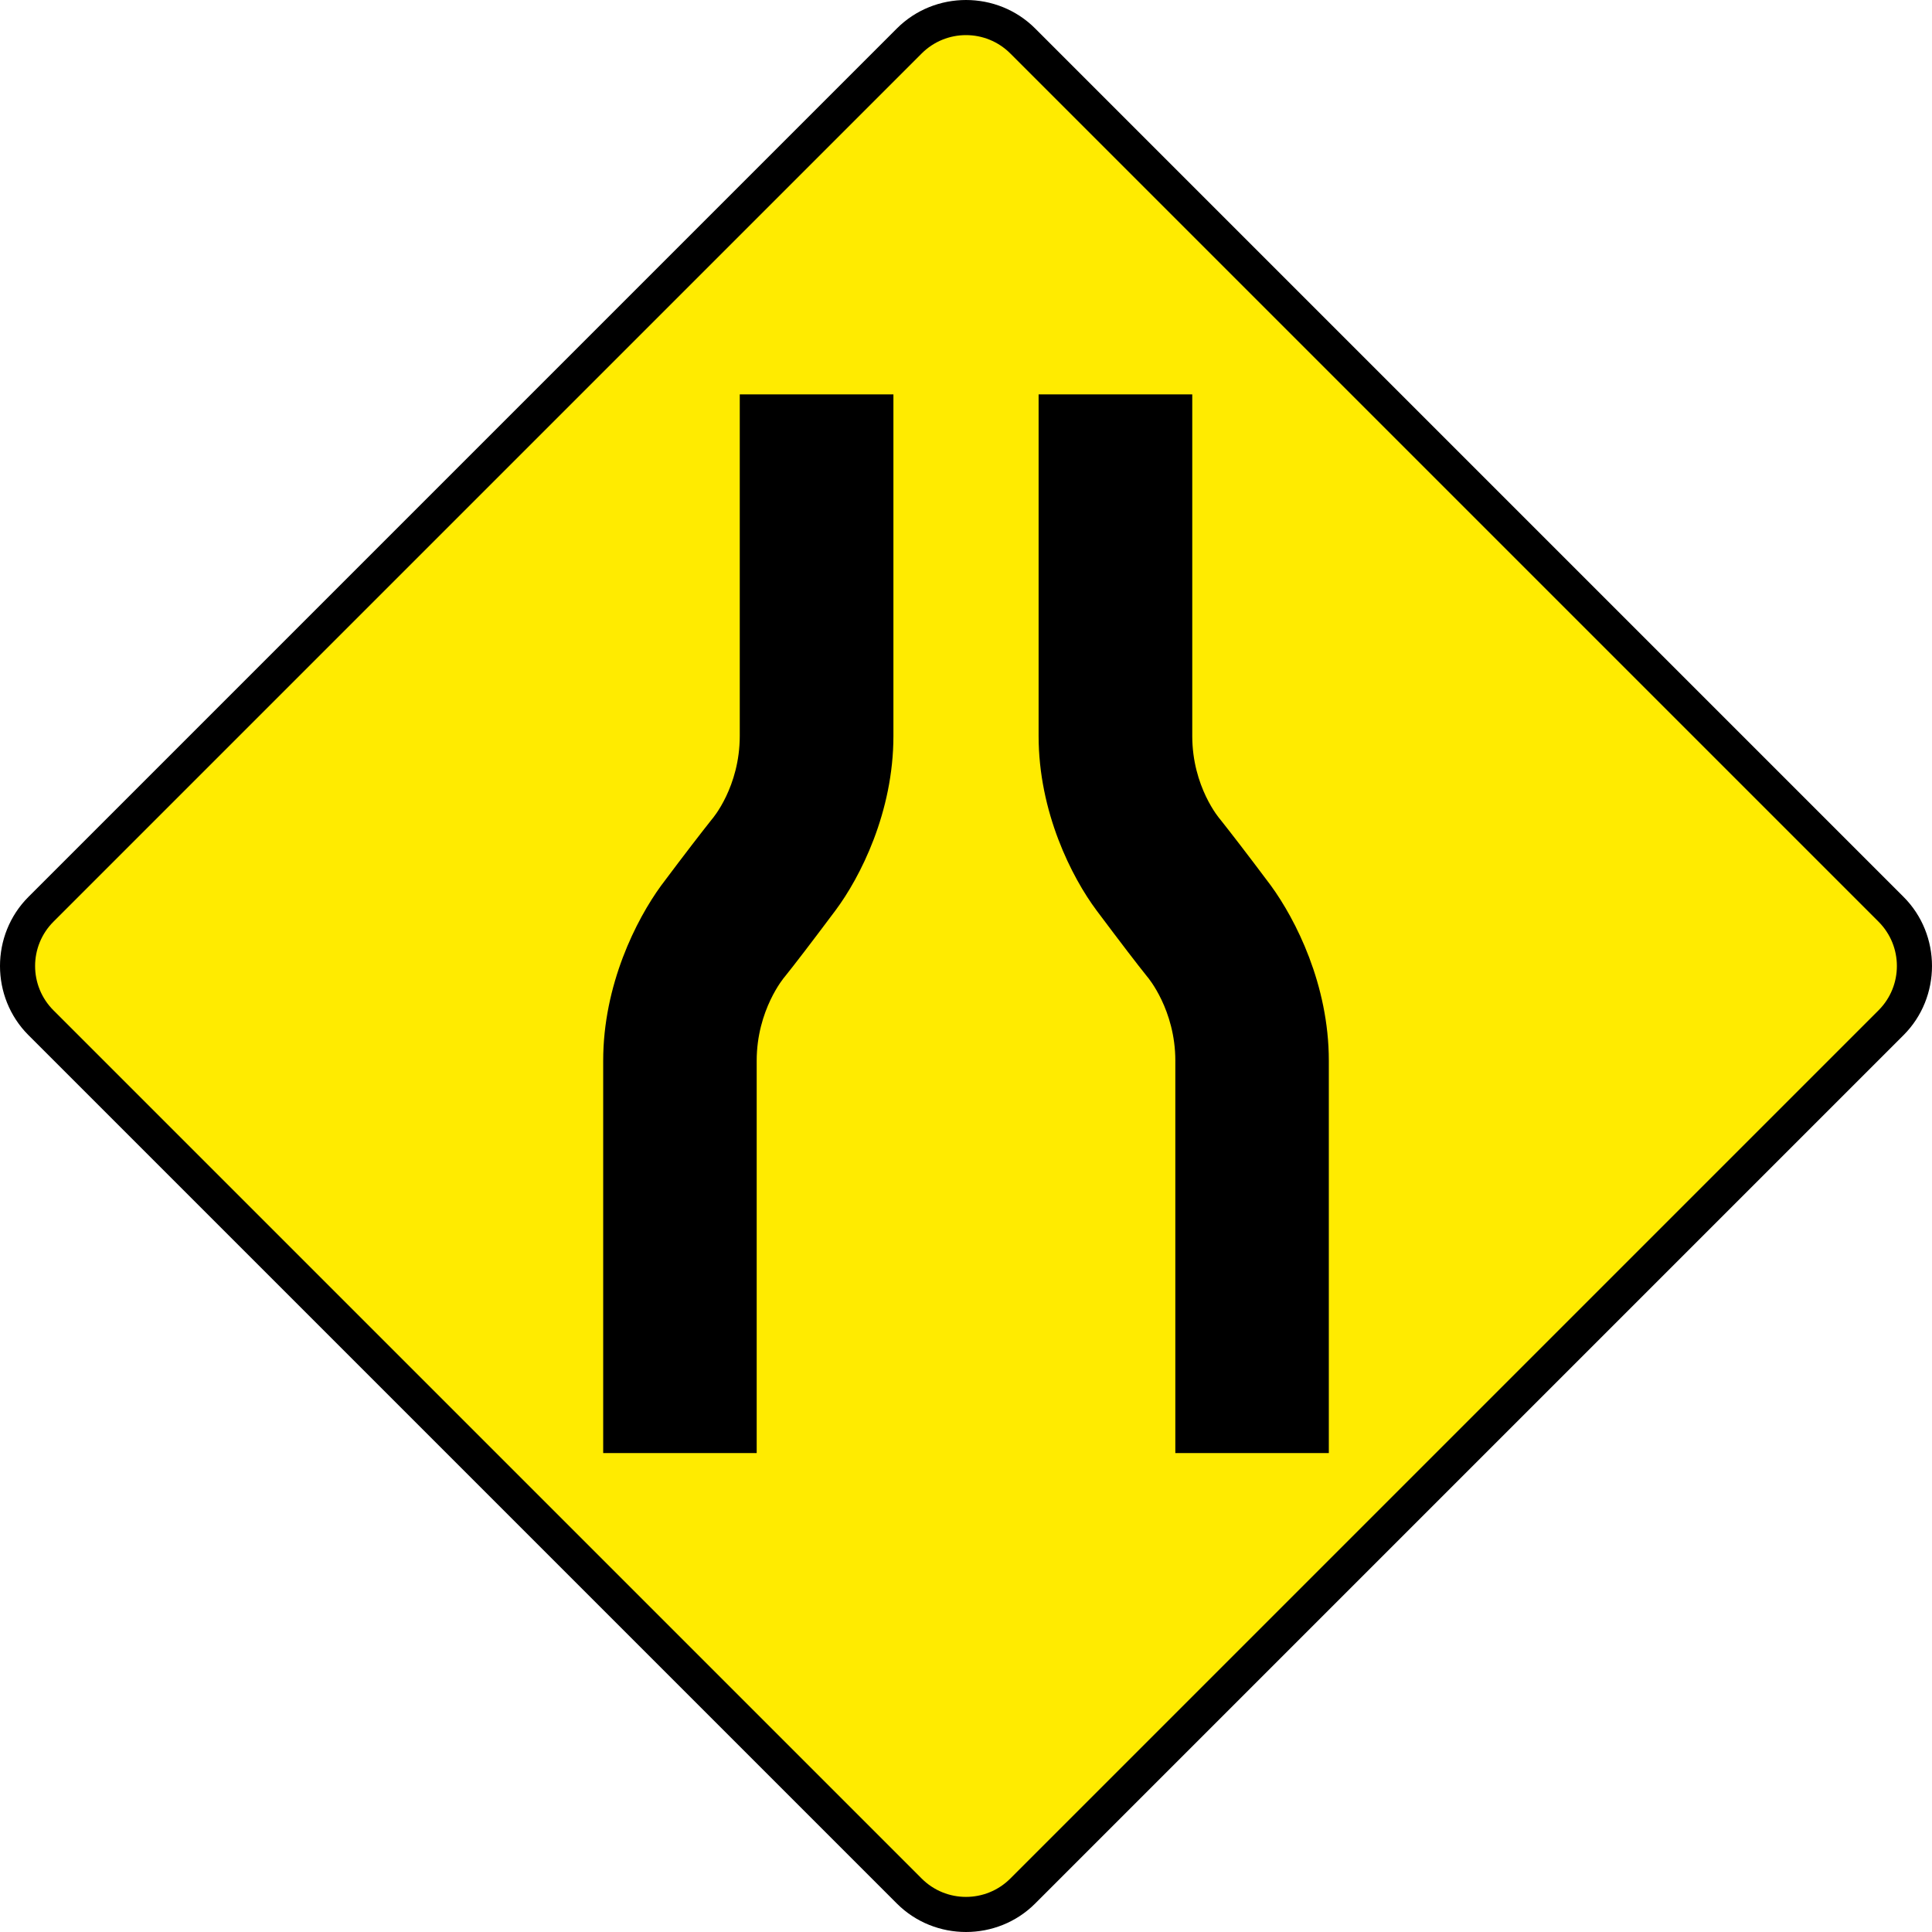
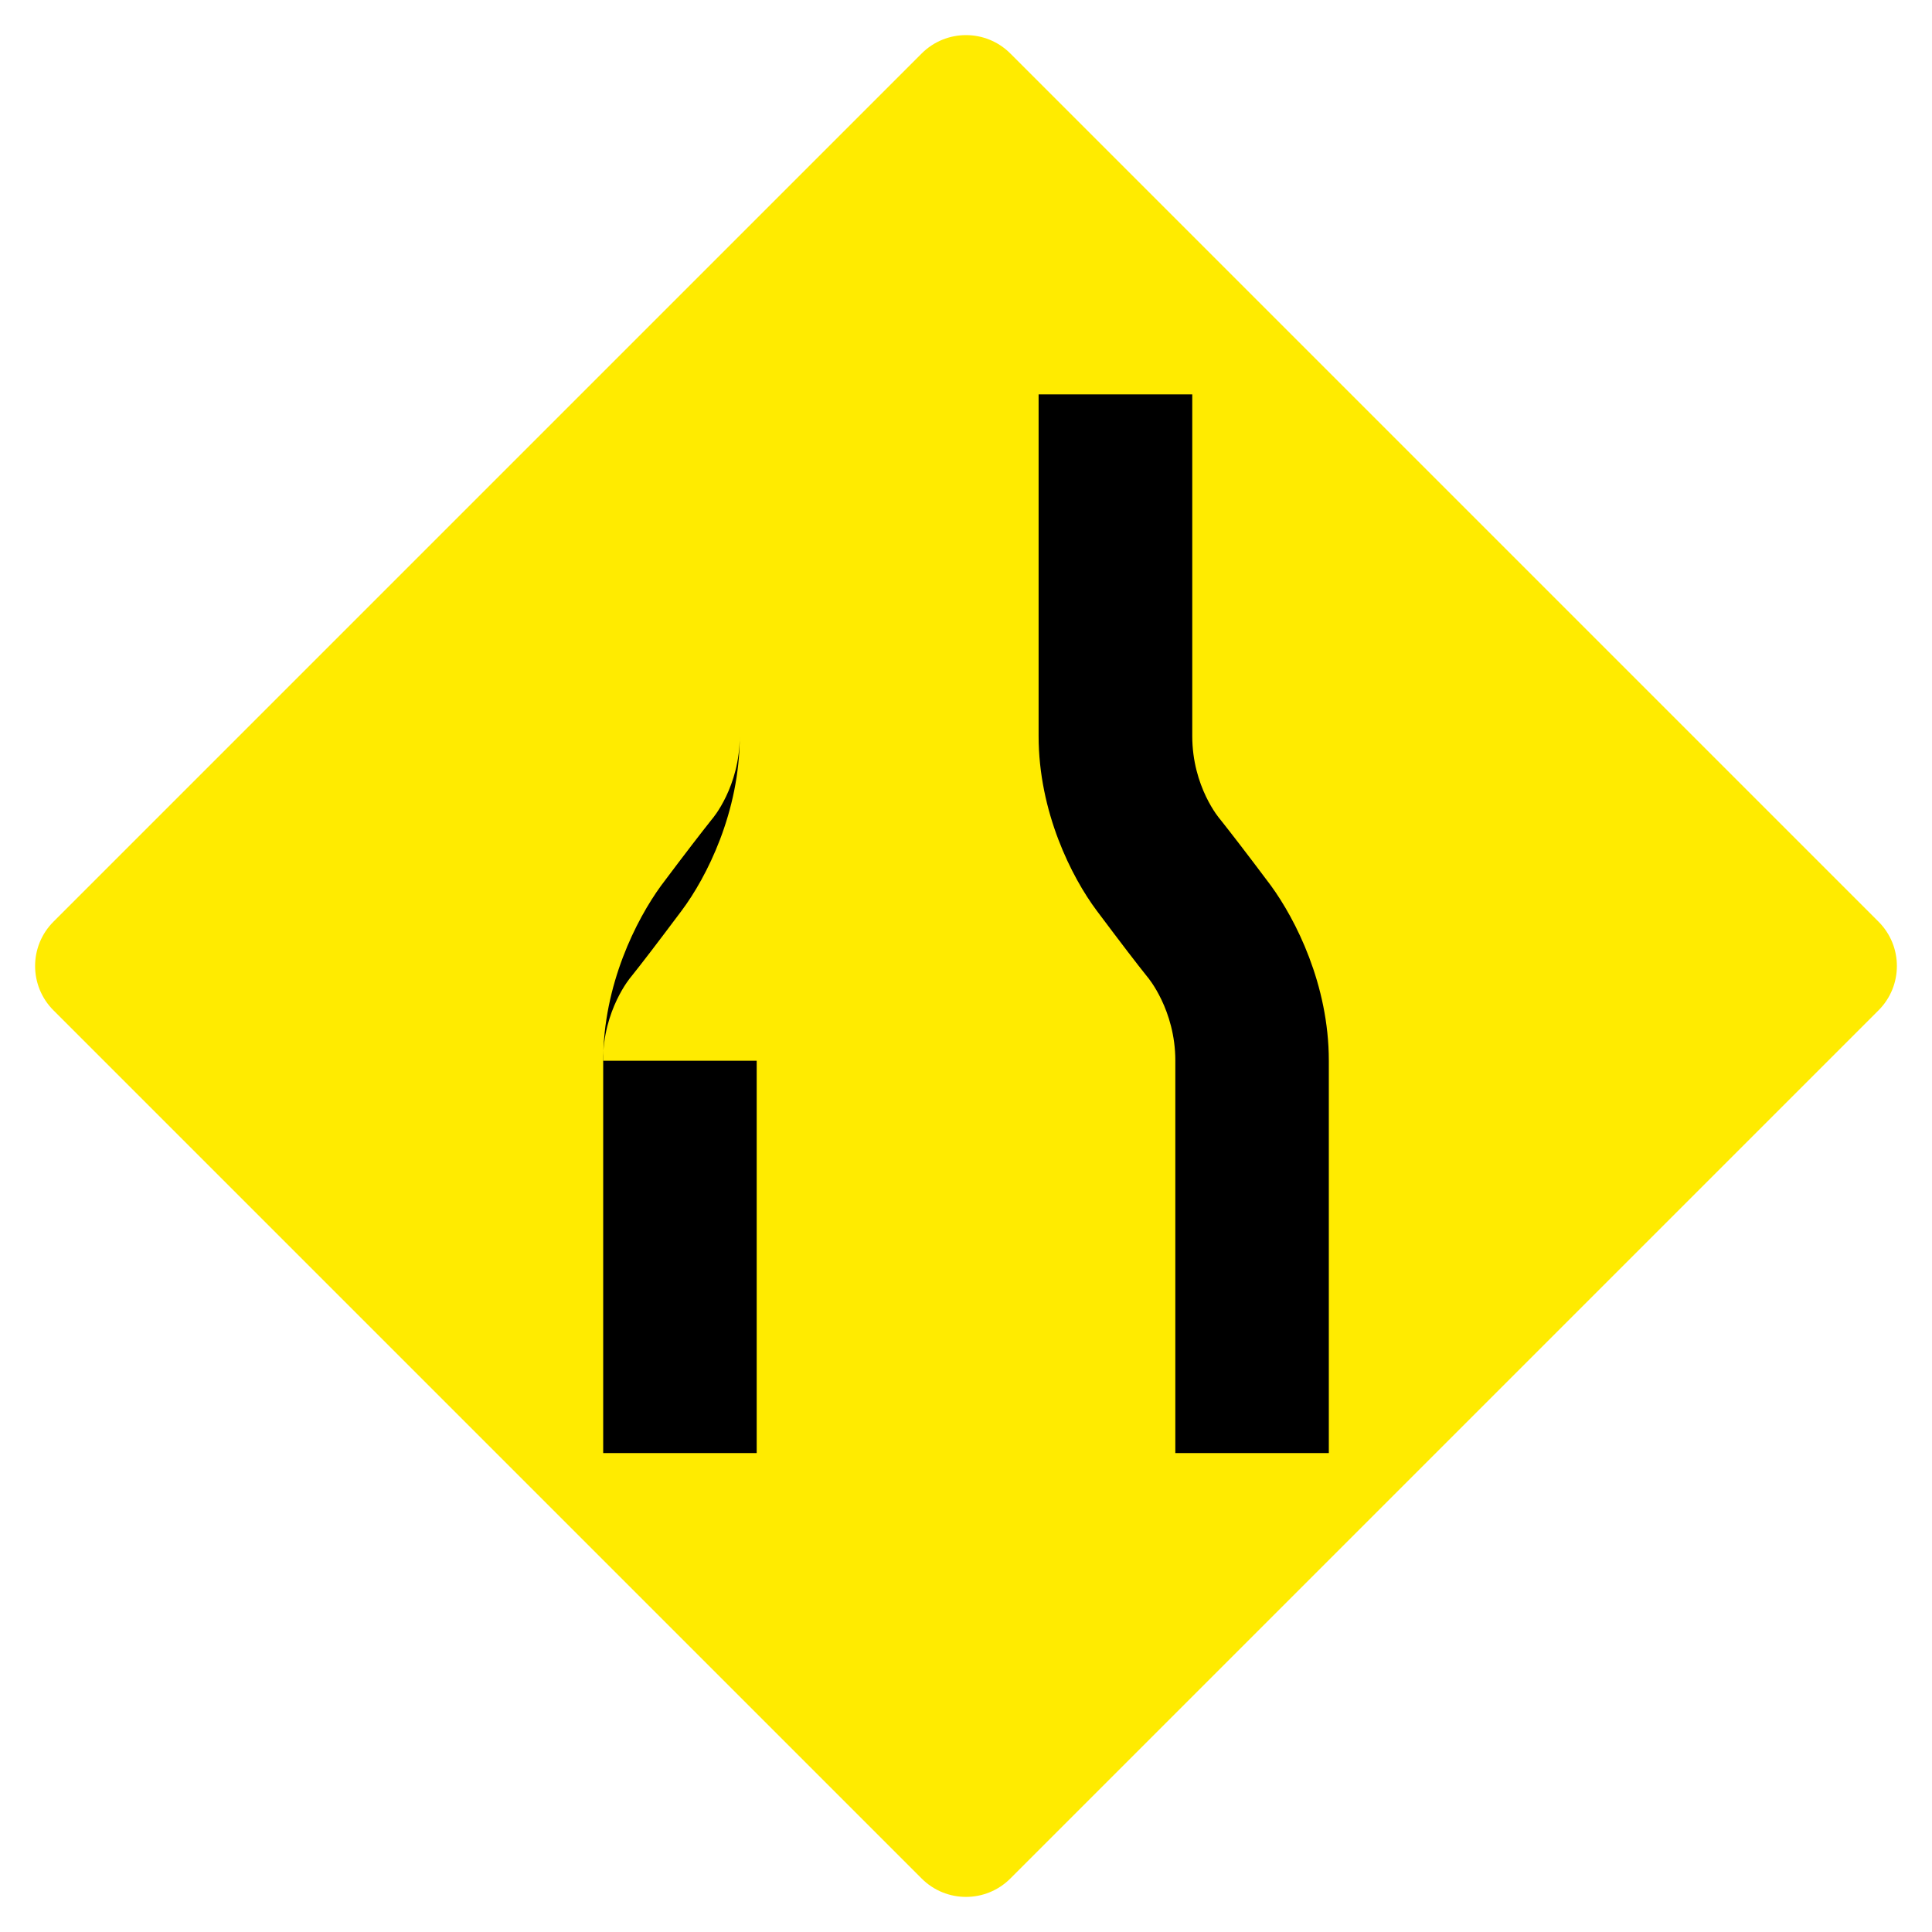
<svg xmlns="http://www.w3.org/2000/svg" xmlns:ns1="http://www.inkscape.org/namespaces/inkscape" xmlns:ns2="http://sodipodi.sourceforge.net/DTD/sodipodi-0.dtd" width="1370.624" height="1370.624" viewBox="-50 -30 137.062 137.062" id="svg2" version="1.1" ns1:version="0.48.4 r9939" ns2:docname="AJAX1.svg">
  <defs id="defs12" />
  <ns2:namedview pagecolor="#ffffff" bordercolor="#666666" borderopacity="1" objecttolerance="10" gridtolerance="10" guidetolerance="10" ns1:pageopacity="0" ns1:pageshadow="2" ns1:window-width="1280" ns1:window-height="1004" id="namedview10" showgrid="false" fit-margin-top="0" fit-margin-left="0" fit-margin-right="0" fit-margin-bottom="0" ns1:zoom="0.31109507" ns1:cx="128.37177" ns1:cy="931.69868" ns1:window-x="-8" ns1:window-y="-8" ns1:window-maximized="1" ns1:current-layer="svg2" showguides="true" ns1:guide-bbox="true" />
-   <path style="font-size:medium;font-style:normal;font-variant:normal;font-weight:normal;font-stretch:normal;text-indent:0;text-align:start;text-decoration:none;line-height:normal;letter-spacing:normal;word-spacing:normal;text-transform:none;direction:ltr;block-progression:tb;writing-mode:lr-tb;text-anchor:start;baseline-shift:baseline;color:#000000;fill:#000000;fill-opacity:1;stroke:none;stroke-width:5;marker:none;visibility:visible;display:inline;overflow:visible;enable-background:accumulate;font-family:Sans;-inkscape-font-specification:Sans" d="m 23.437,-27.981 c -2.692,-2.692 -7.119,-2.692 -9.811,0 l -61.607,61.607 c -2.692,2.692 -2.692,7.119 0,9.811 L 13.626,105.043 c 2.692,2.692 7.119,2.692 9.811,0 L 85.043,43.437 c 2.692,-2.692 2.692,-7.119 0,-9.811 z" id="rect4054" ns1:connector-curvature="0" ns2:nodetypes="sssssssss" />
  <path style="fill:#ffeb00;fill-opacity:1;stroke:none" d="m -46.207,41.676 c -1.737,-1.737 -1.737,-4.552 0,-6.289 l 61.593,-61.593 c 1.737,-1.737 4.552,-1.737 6.289,1e-5 l 61.593,61.593 c 1.737,1.737 1.737,4.552 1e-5,6.289 l -61.593,61.593 c -1.737,1.737 -4.552,1.737 -6.289,0 z" id="rect4054-7" ns1:connector-curvature="0" ns2:nodetypes="sssssssss" />
-   <path clip-rule="evenodd" d="m 3.682,45.252 0,27.832 -10.89,0 0,-27.832 c 0,-5.399 2.354,-10.015 4.107,-12.422 1.753,-2.342 2.866,-3.775 3.602,-4.704 0.047,-0.045 1.98,-2.303 1.98,-5.914 l 0,-24.232 0,24.232 0,-24.232 10.901,0 0,24.232 c 0,5.409 -2.359,10.031 -4.113,12.379 -1.794,2.394 -2.856,3.78 -3.598,4.704 -0.045,0.045 -1.989,2.35 -1.989,5.957 l 0,27.832 0,-27.832" id="path21" style="fill:#000000;fill-rule:evenodd;stroke:none" ns1:connector-curvature="0" ns2:nodetypes="cccsccsccccsccscc" />
+   <path clip-rule="evenodd" d="m 3.682,45.252 0,27.832 -10.89,0 0,-27.832 c 0,-5.399 2.354,-10.015 4.107,-12.422 1.753,-2.342 2.866,-3.775 3.602,-4.704 0.047,-0.045 1.98,-2.303 1.98,-5.914 c 0,5.409 -2.359,10.031 -4.113,12.379 -1.794,2.394 -2.856,3.78 -3.598,4.704 -0.045,0.045 -1.989,2.35 -1.989,5.957 l 0,27.832 0,-27.832" id="path21" style="fill:#000000;fill-rule:evenodd;stroke:none" ns1:connector-curvature="0" ns2:nodetypes="cccsccsccccsccscc" />
  <path ns1:connector-curvature="0" style="fill:#000000;fill-rule:evenodd;stroke:none" id="path3017" d="m 33.381,45.252 0,27.832 10.89,0 0,-27.832 c 0,-5.399 -2.354,-10.015 -4.107,-12.422 -1.753,-2.342 -2.866,-3.775 -3.602,-4.704 -0.047,-0.045 -1.98,-2.303 -1.98,-5.914 l 0,-24.232 0,24.232 0,-24.232 -10.9,0 -3e-4,24.232 c -6.7e-5,5.409 2.359,10.031 4.113,12.379 1.794,2.394 2.856,3.78 3.598,4.704 0.045,0.045 1.989,2.35 1.989,5.957 l 0,27.832 0,-27.832" clip-rule="evenodd" ns2:nodetypes="cccsccsccccsccscc" />
</svg>